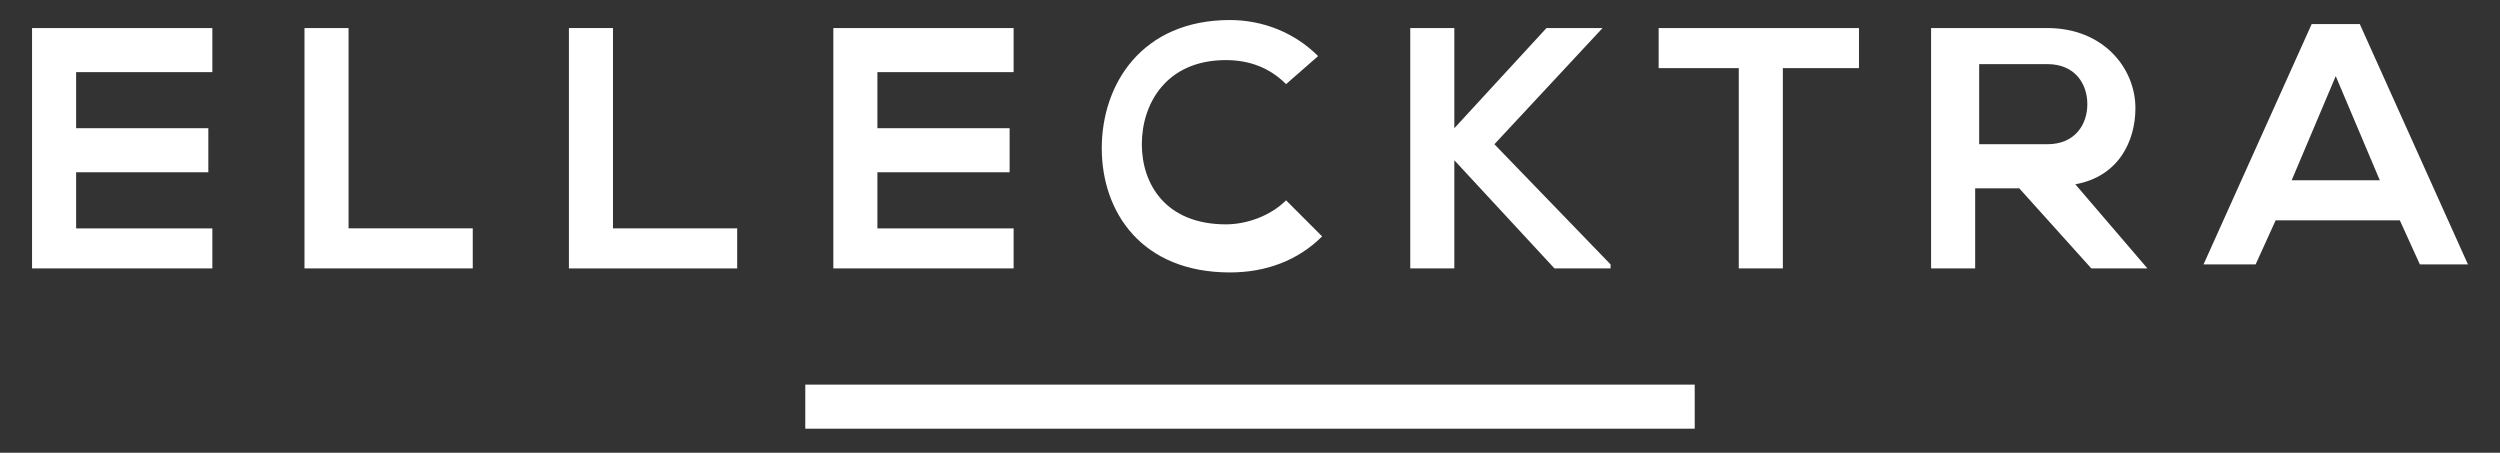
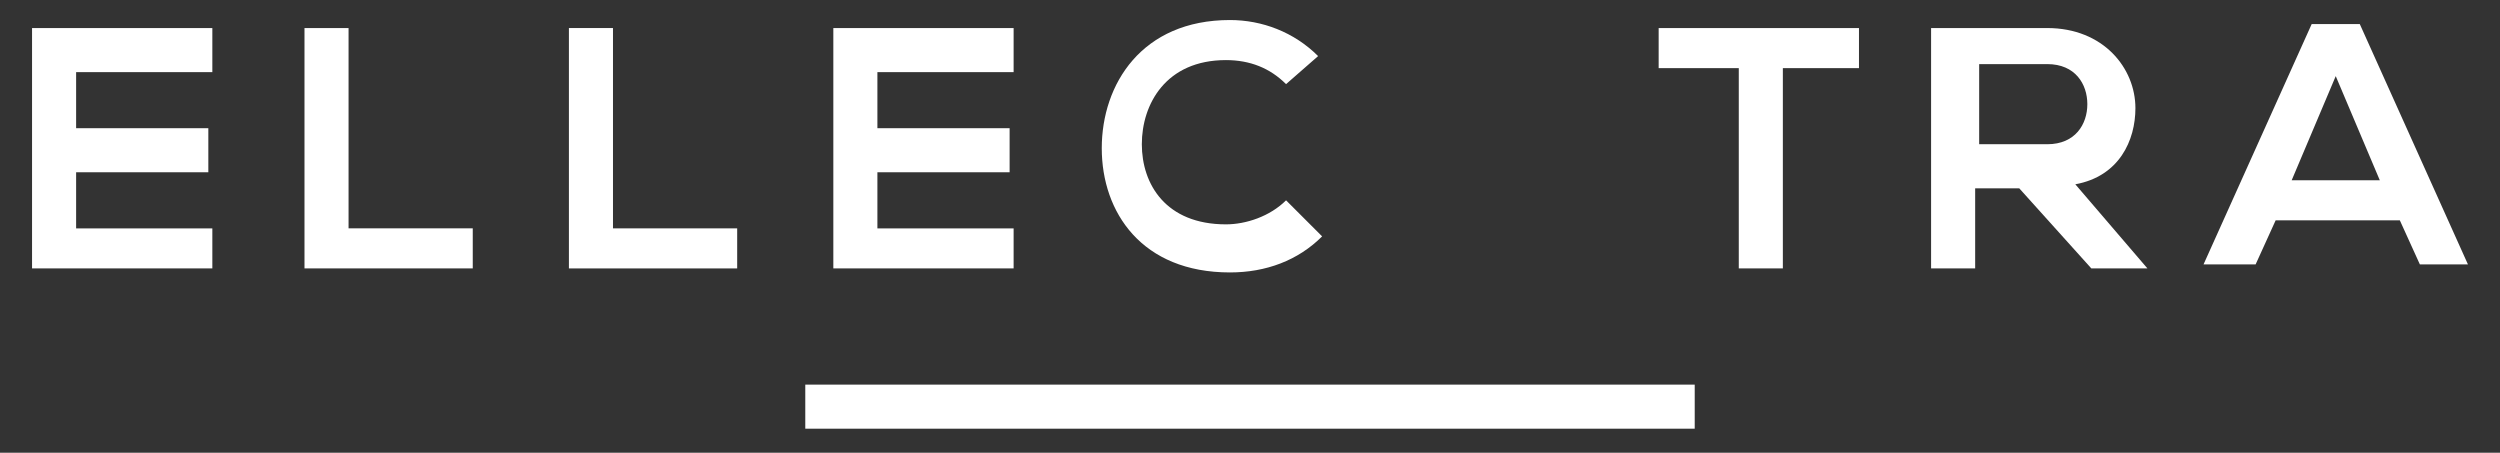
<svg xmlns="http://www.w3.org/2000/svg" version="1.1" id="Capa_1" x="0px" y="0px" viewBox="0 0 62.4 11.3" style="enable-background:new 0 0 62.4 11.3;" xml:space="preserve">
  <rect x="0" y="0" width="62.4" height="11.3" fill="#333333" stroke="none" />
  <style type="text/css">
	.st0{fill:#FFFFFF;}
</style>
  <g>
    <g id="XMLID_254_">
      <g id="XMLID_256_">
        <path id="XMLID_275_" class="st0" d="M5.3,6.7H0.8c0-2,0-4,0-6h4.5v1.1H1.9v1.4h3.3v1.1H1.9v1.4h3.4V6.7z" />
        <path id="XMLID_273_" class="st0" d="M8.7,0.7v5h3.1v1H7.6v-6H8.7z" />
        <path id="XMLID_271_" class="st0" d="M15.3,0.7v5h3.1v1h-4.2v-6H15.3z" />
        <path id="XMLID_269_" class="st0" d="M25.3,6.7h-4.5c0-2,0-4,0-6h4.5v1.1h-3.4v1.4h3.3v1.1h-3.3v1.4h3.4V6.7z" />
        <path id="XMLID_267_" class="st0" d="M33,5.9c-0.6,0.6-1.4,0.9-2.3,0.9c-2.2,0-3.2-1.5-3.2-3.1c0-1.6,1-3.2,3.2-3.2     c0.8,0,1.6,0.3,2.2,0.9l-0.8,0.7c-0.4-0.4-0.9-0.6-1.5-0.6c-1.5,0-2.1,1.1-2.1,2.1c0,1,0.6,2,2.1,2c0.5,0,1.1-0.2,1.5-0.6L33,5.9     z" />
-         <path id="XMLID_265_" class="st0" d="M40,0.7l-2.7,2.9l2.9,3v0.1h-1.4L36.3,4v2.7h-1.1v-6h1.1v2.5l2.3-2.5L40,0.7L40,0.7z" />
        <path id="XMLID_263_" class="st0" d="M43.3,1.7h-1.9v-1c1.7,0,3.2,0,5,0v1h-1.9v5h-1.1V1.7z" />
        <path id="XMLID_260_" class="st0" d="M53.6,6.7h-1.4l-1.8-2h-1.1v2h-1.1v-6c1,0,1.9,0,2.9,0c1.4,0,2.2,1,2.2,2     c0,0.8-0.4,1.7-1.5,1.9L53.6,6.7L53.6,6.7z M49.4,1.7v1.9h1.7c0.7,0,1-0.5,1-1c0-0.5-0.3-1-1-1H49.4z" />
        <path id="XMLID_257_" class="st0" d="M59.9,5.5h-3.1l-0.5,1.1H55l2.7-6h1.2l2.7,6h-1.2L59.9,5.5z M58.3,1.9l-1.1,2.6h2.2     L58.3,1.9z" />
      </g>
      <rect id="XMLID_255_" x="20.1" y="9.6" class="st0" width="22.2" height="1.1" />
    </g>
  </g>
</svg>